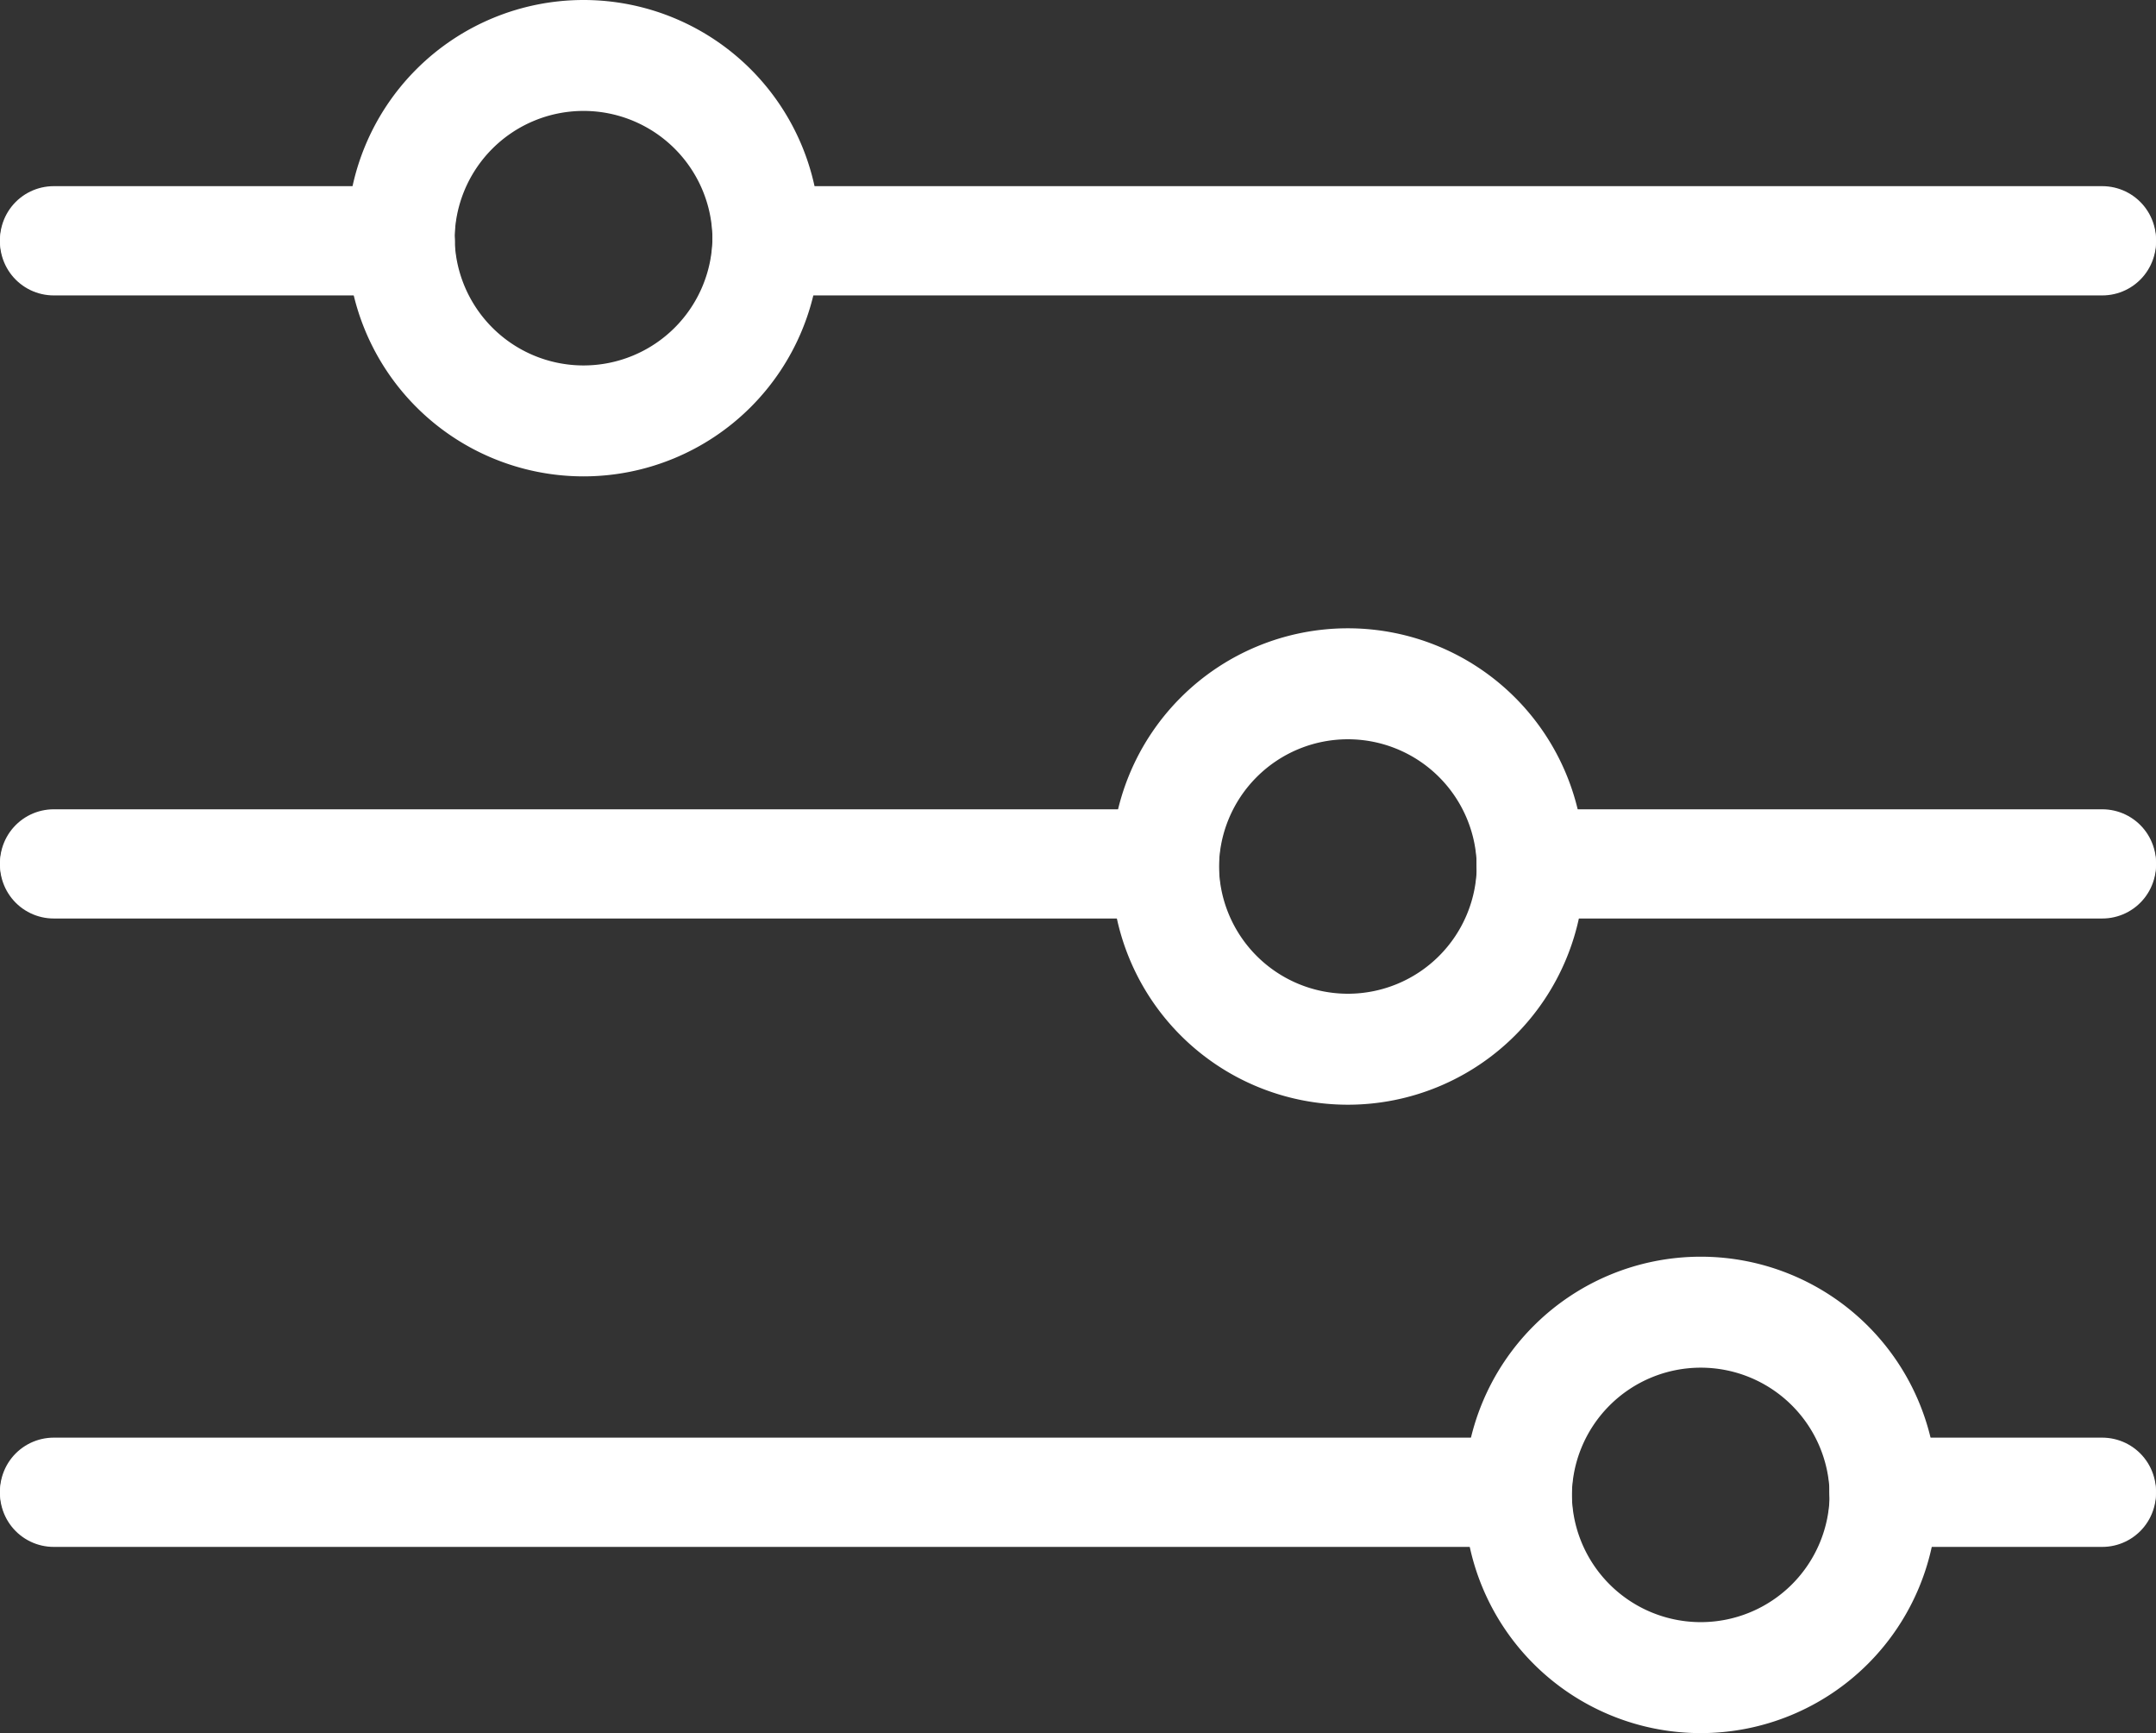
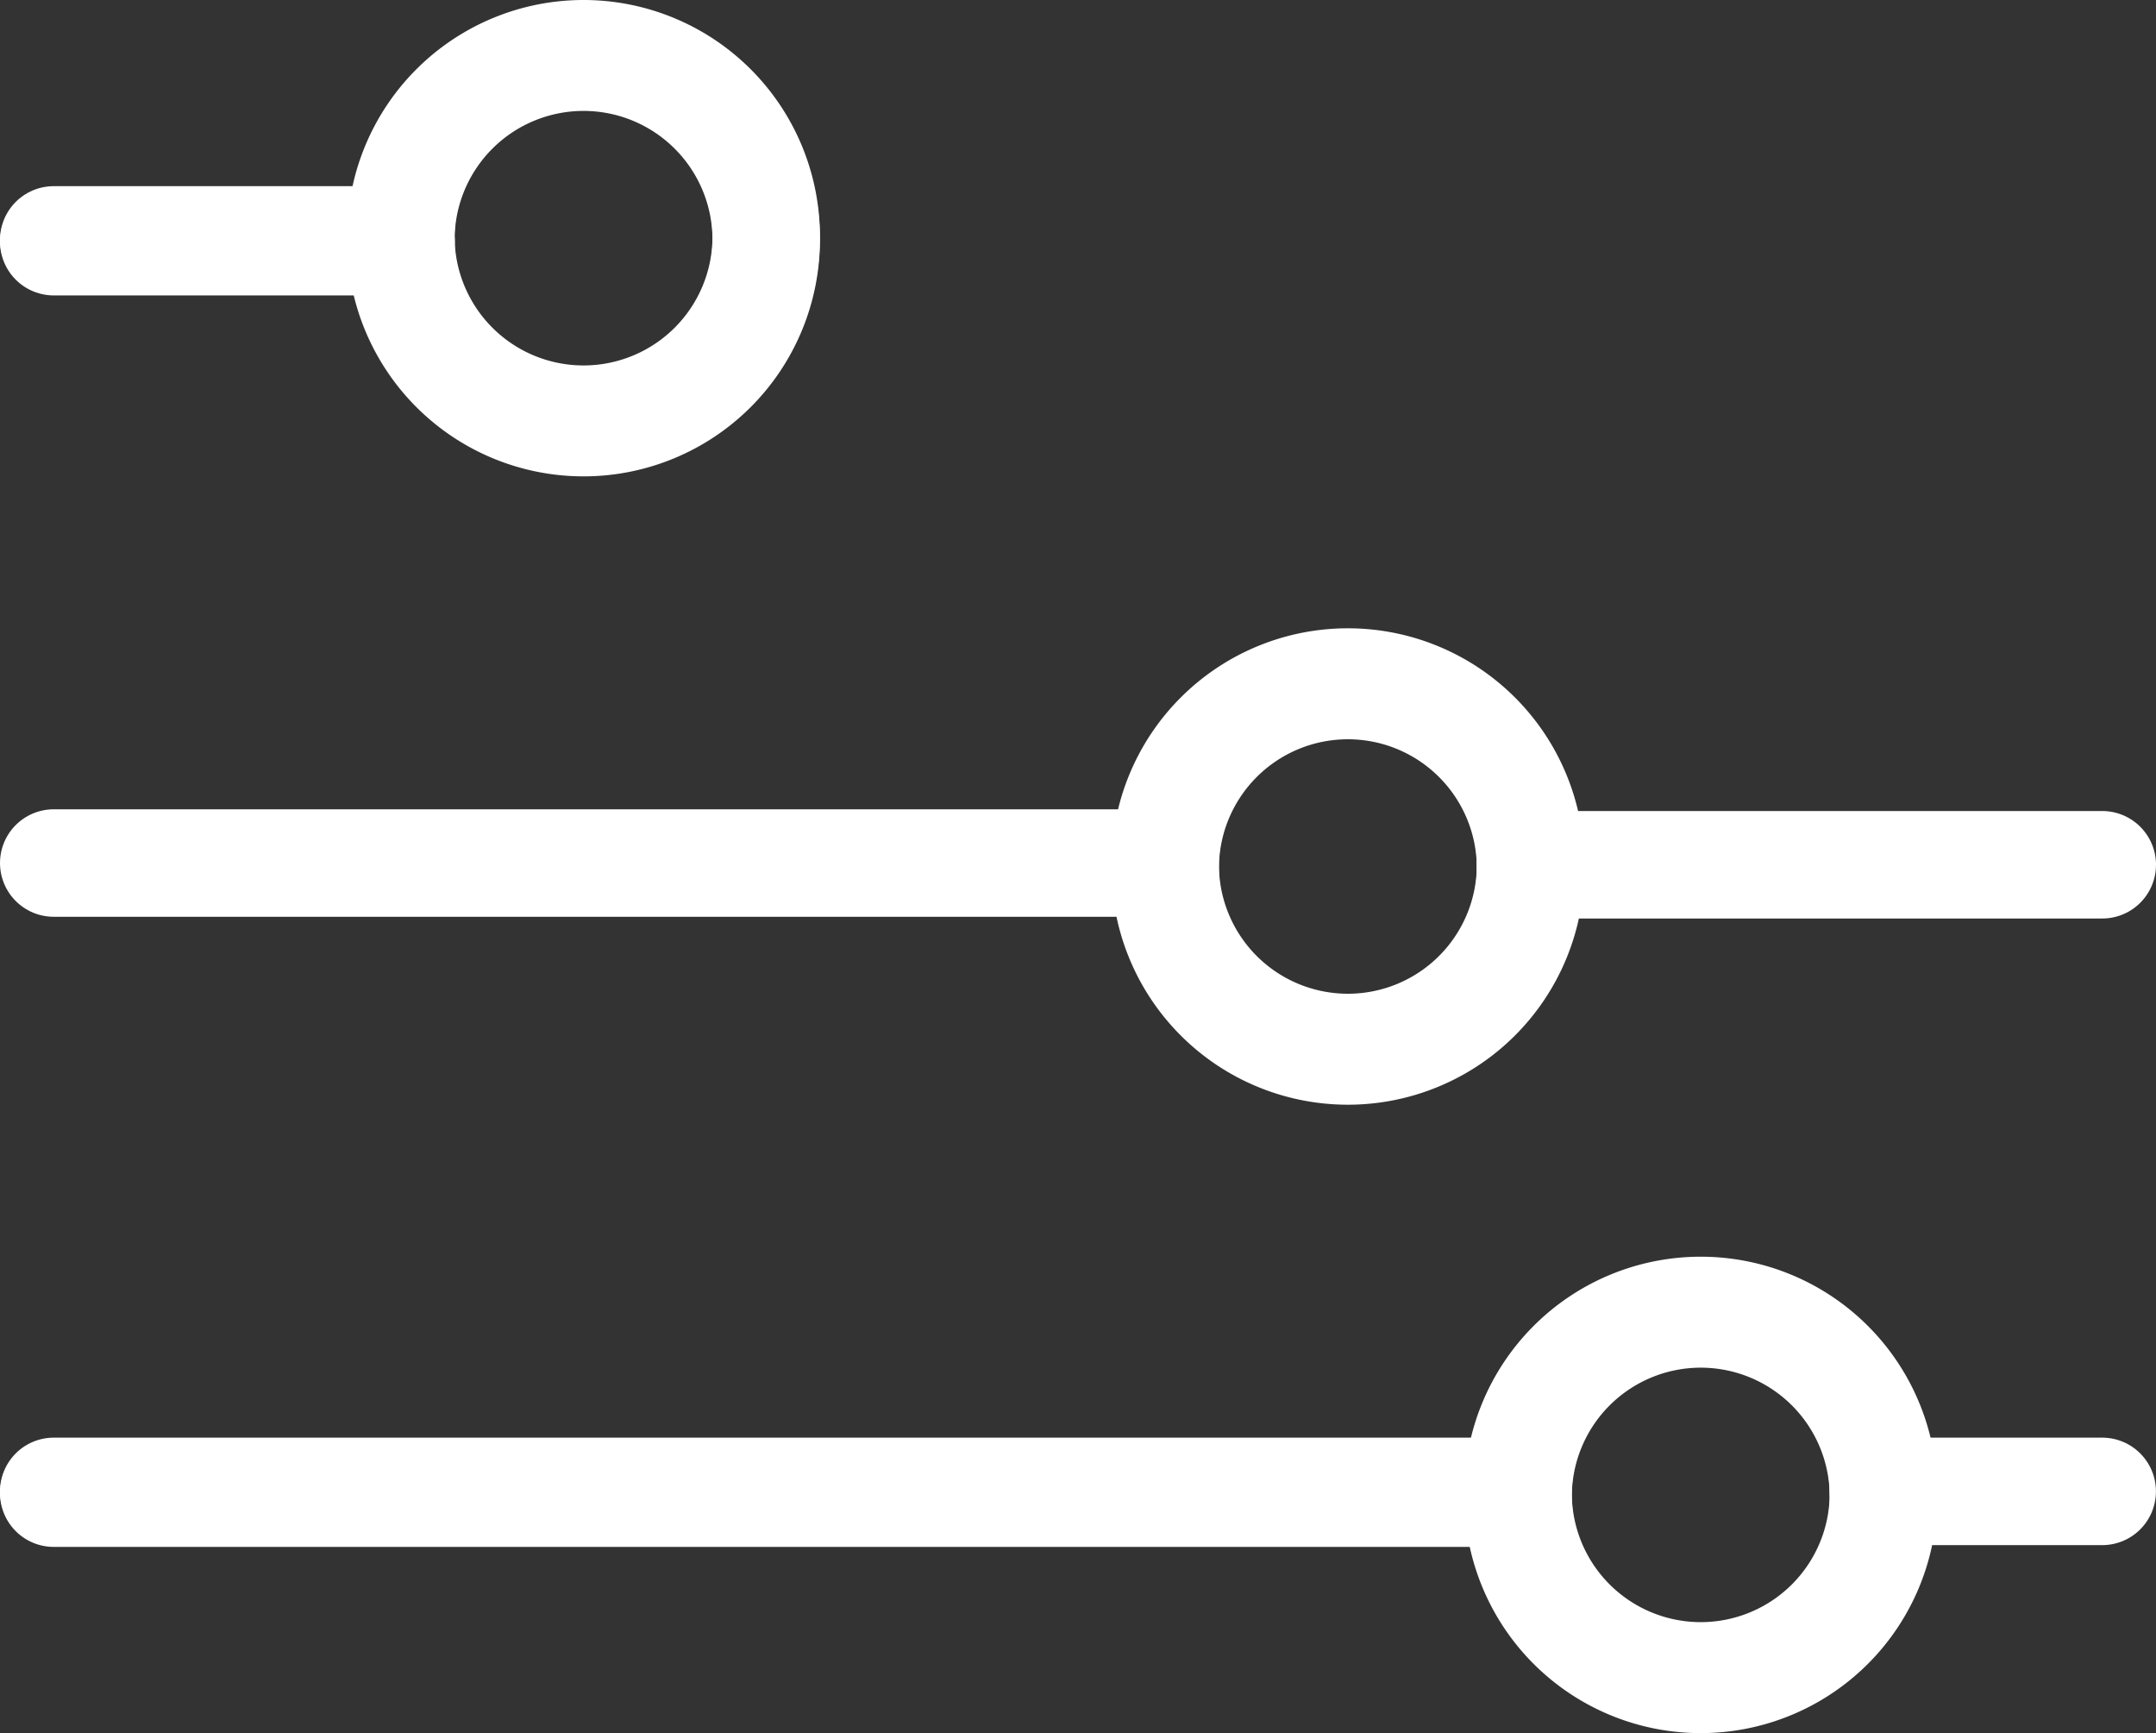
<svg xmlns="http://www.w3.org/2000/svg" width="40.128" height="32.249" viewBox="0 0 40.128 32.249">
  <rect x="0" y="0" width="40.128" height="32.249" fill="#333333" stroke="none" />
  <g id="Group_3913" data-name="Group 3913" transform="translate(-1783.056 -591.5)">
-     <line id="Line_674" data-name="Line 674" x2="24.092" transform="translate(1798.092 595.997)" fill="none" stroke="#fff" stroke-linecap="round" stroke-linejoin="round" stroke-width="2" />
    <line id="Line_675" data-name="Line 675" x2="6.463" transform="translate(1784.056 595.997)" fill="none" stroke="#fff" stroke-linecap="round" stroke-linejoin="round" stroke-width="2" />
    <path id="Path_1060" data-name="Path 1060" d="M19.128,4.9a3.4,3.4,0,1,1-3.4-3.4A3.4,3.4,0,0,1,19.128,4.9Z" transform="translate(1778.189 591)" fill="none" stroke="#fff" stroke-linecap="round" stroke-linejoin="round" stroke-width="2" />
-     <line id="Line_676" data-name="Line 676" x2="24.689" transform="translate(1797.495 595.964)" fill="none" stroke="#fff" stroke-linecap="round" stroke-linejoin="round" stroke-width="2" />
    <line id="Line_677" data-name="Line 677" x2="6.463" transform="translate(1784.056 595.964)" fill="none" stroke="#fff" stroke-linecap="round" stroke-linejoin="round" stroke-width="2" />
    <path id="Path_1061" data-name="Path 1061" d="M19.128,5.008a3.4,3.4,0,1,1-3.4-3.4A3.4,3.4,0,0,1,19.128,5.008Z" transform="translate(1778.189 590.956)" fill="none" stroke="#fff" stroke-linecap="round" stroke-linejoin="round" stroke-width="2" />
    <line id="Line_678" data-name="Line 678" x1="26.481" transform="translate(1784.056 619.251)" fill="none" stroke="#fff" stroke-linecap="round" stroke-linejoin="round" stroke-width="2" />
    <line id="Line_679" data-name="Line 679" x1="4.074" transform="translate(1818.109 619.251)" fill="none" stroke="#fff" stroke-linecap="round" stroke-linejoin="round" stroke-width="2" />
    <path id="Path_1062" data-name="Path 1062" d="M47.169,44.193a3.4,3.4,0,1,1,3.4,3.4A3.4,3.4,0,0,1,47.169,44.193Z" transform="translate(1764.142 575.156)" fill="none" stroke="#fff" stroke-linecap="round" stroke-linejoin="round" stroke-width="2" />
    <line id="Line_680" data-name="Line 680" x1="27.078" transform="translate(1784.056 619.284)" fill="none" stroke="#fff" stroke-linecap="round" stroke-linejoin="round" stroke-width="2" />
-     <line id="Line_681" data-name="Line 681" x1="4.074" transform="translate(1818.109 619.284)" fill="none" stroke="#fff" stroke-linecap="round" stroke-linejoin="round" stroke-width="2" />
    <path id="Path_1063" data-name="Path 1063" d="M47.169,44.083a3.4,3.4,0,1,1,3.4,3.4A3.4,3.4,0,0,1,47.169,44.083Z" transform="translate(1764.142 575.201)" fill="none" stroke="#fff" stroke-linecap="round" stroke-linejoin="round" stroke-width="2" />
    <line id="Line_682" data-name="Line 682" x1="19.912" transform="translate(1784.056 607.559)" fill="none" stroke="#fff" stroke-linecap="round" stroke-linejoin="round" stroke-width="2" />
-     <line id="Line_683" data-name="Line 683" x1="10.643" transform="translate(1811.541 607.559)" fill="none" stroke="#fff" stroke-linecap="round" stroke-linejoin="round" stroke-width="2" />
    <path id="Path_1064" data-name="Path 1064" d="M36.163,24.6a3.4,3.4,0,1,1,3.4,3.4A3.4,3.4,0,0,1,36.163,24.6Z" transform="translate(1768.58 583.056)" fill="none" stroke="#fff" stroke-linecap="round" stroke-linejoin="round" stroke-width="2" />
-     <line id="Line_684" data-name="Line 684" x1="20.509" transform="translate(1784.056 607.591)" fill="none" stroke="#fff" stroke-linecap="round" stroke-linejoin="round" stroke-width="2" />
    <line id="Line_685" data-name="Line 685" x1="10.643" transform="translate(1811.541 607.591)" fill="none" stroke="#fff" stroke-linecap="round" stroke-linejoin="round" stroke-width="2" />
    <path id="Path_1065" data-name="Path 1065" d="M36.163,24.491a3.4,3.4,0,1,1,3.4,3.4A3.4,3.4,0,0,1,36.163,24.491Z" transform="translate(1768.58 583.1)" fill="none" stroke="#fff" stroke-linecap="round" stroke-linejoin="round" stroke-width="2" />
  </g>
</svg>